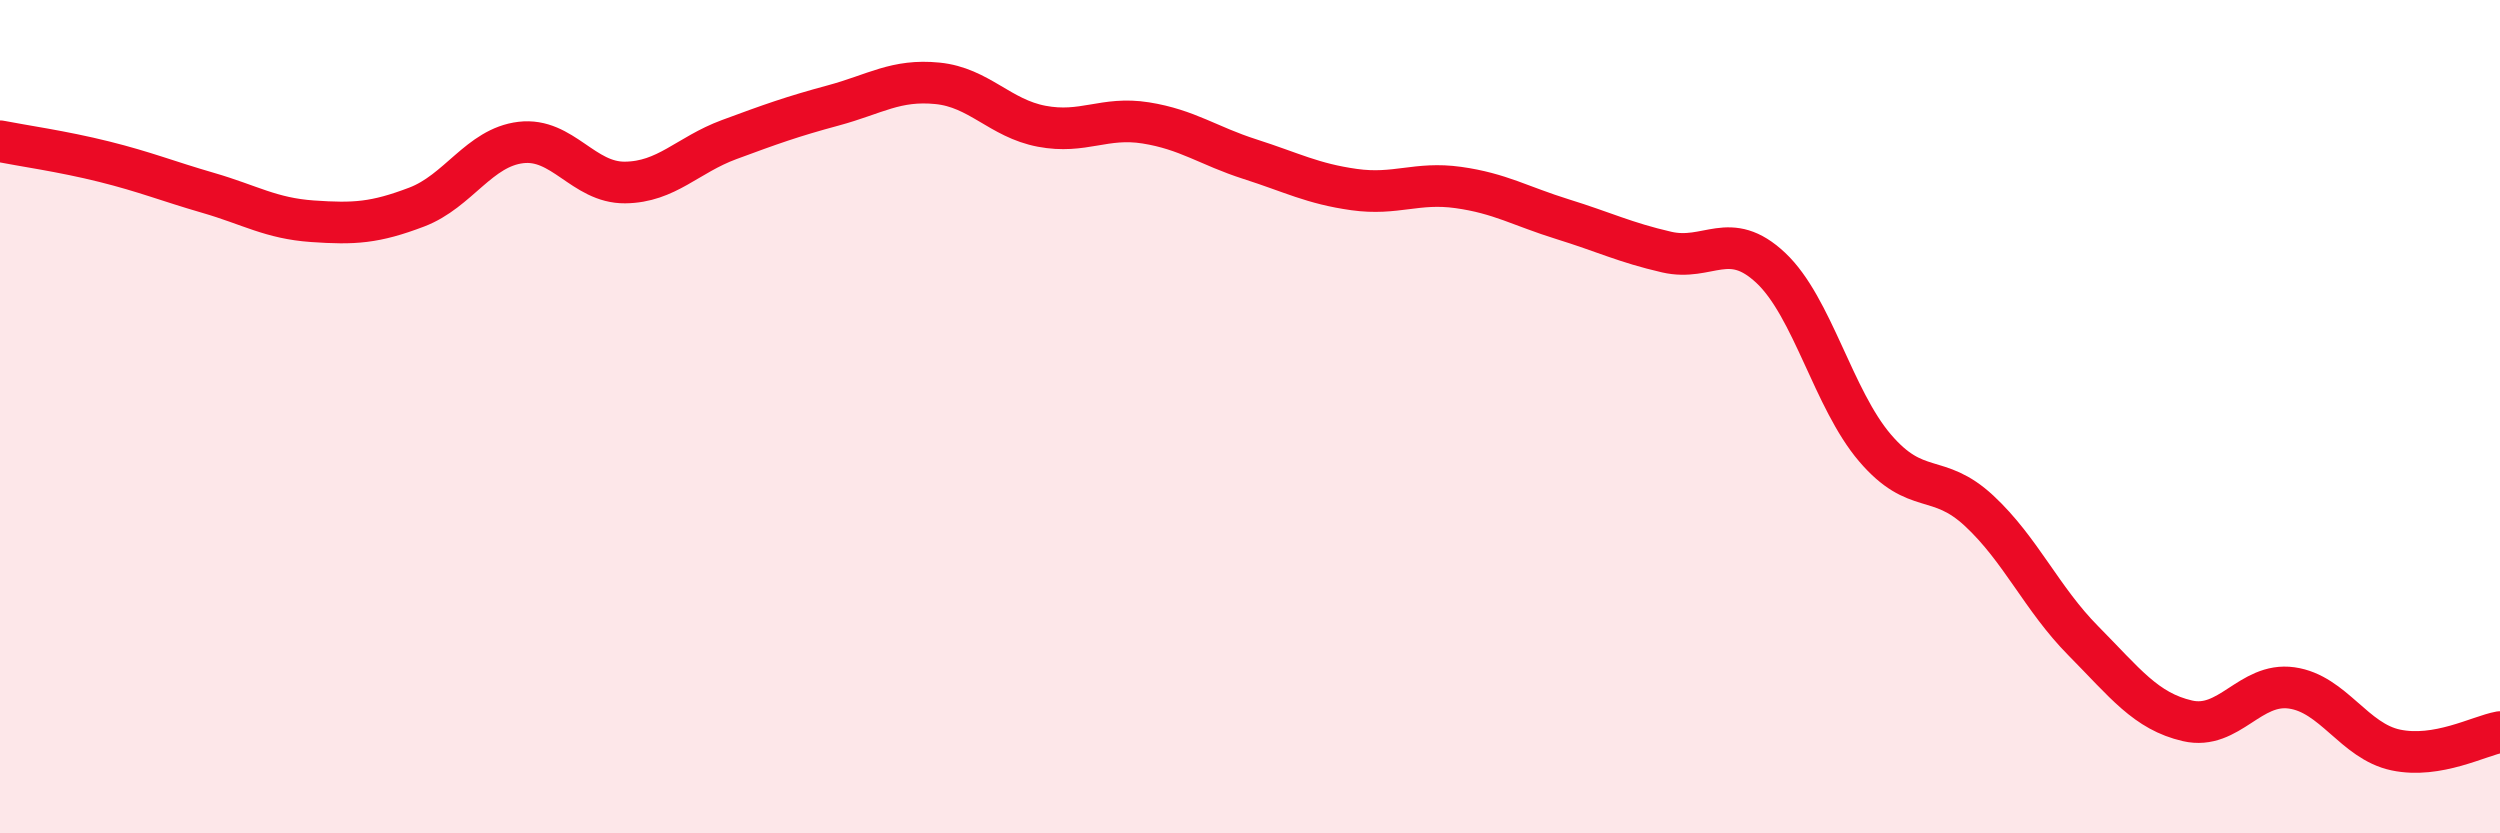
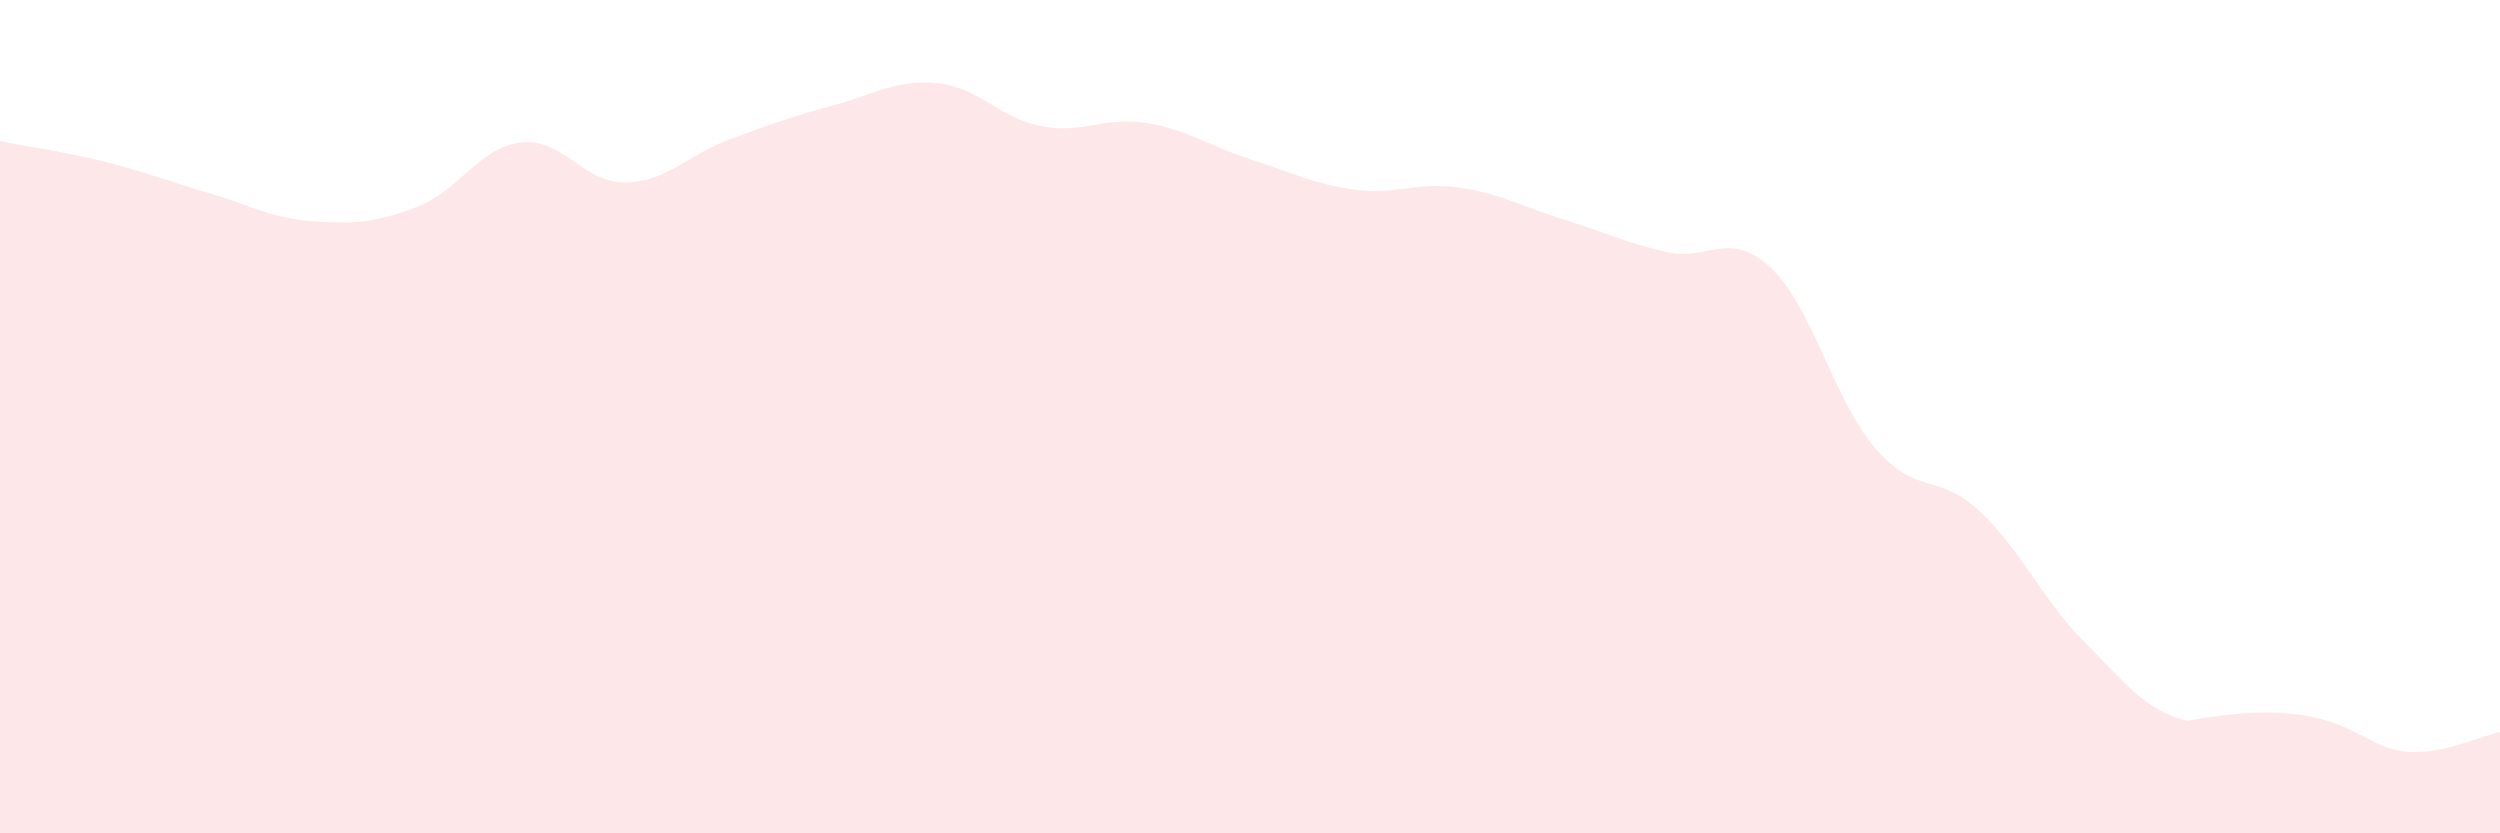
<svg xmlns="http://www.w3.org/2000/svg" width="60" height="20" viewBox="0 0 60 20">
-   <path d="M 0,3.39 C 0.5,3.49 1.5,3.63 2.5,3.88 C 3.5,4.13 4,4.34 5,4.63 C 6,4.92 6.5,5.24 7.5,5.31 C 8.5,5.38 9,5.35 10,4.97 C 11,4.59 11.5,3.54 12.5,3.42 C 13.5,3.3 14,4.39 15,4.38 C 16,4.37 16.5,3.72 17.5,3.35 C 18.5,2.98 19,2.8 20,2.53 C 21,2.26 21.5,1.9 22.5,2 C 23.5,2.1 24,2.84 25,3.03 C 26,3.22 26.5,2.79 27.5,2.95 C 28.5,3.11 29,3.5 30,3.82 C 31,4.14 31.5,4.41 32.5,4.55 C 33.5,4.69 34,4.36 35,4.5 C 36,4.64 36.5,4.95 37.5,5.26 C 38.5,5.57 39,5.82 40,6.05 C 41,6.28 41.5,5.49 42.5,6.43 C 43.5,7.37 44,9.58 45,10.75 C 46,11.92 46.5,11.33 47.5,12.26 C 48.5,13.19 49,14.37 50,15.38 C 51,16.39 51.5,17.07 52.5,17.3 C 53.5,17.53 54,16.37 55,16.51 C 56,16.65 56.5,17.79 57.5,18 C 58.5,18.21 59.5,17.66 60,17.57L60 20L0 20Z" fill="#EB0A25" opacity="0.1" stroke-linecap="round" stroke-linejoin="round" />
-   <path d="M 0,3.39 C 0.5,3.49 1.5,3.63 2.5,3.88 C 3.5,4.13 4,4.34 5,4.63 C 6,4.92 6.5,5.24 7.5,5.31 C 8.5,5.38 9,5.35 10,4.97 C 11,4.59 11.5,3.54 12.5,3.42 C 13.5,3.3 14,4.39 15,4.38 C 16,4.37 16.5,3.72 17.5,3.35 C 18.5,2.98 19,2.8 20,2.53 C 21,2.26 21.5,1.9 22.5,2 C 23.5,2.1 24,2.84 25,3.03 C 26,3.22 26.5,2.79 27.5,2.95 C 28.5,3.11 29,3.5 30,3.82 C 31,4.14 31.5,4.41 32.5,4.55 C 33.5,4.69 34,4.36 35,4.5 C 36,4.64 36.5,4.95 37.5,5.26 C 38.5,5.57 39,5.82 40,6.05 C 41,6.28 41.5,5.49 42.5,6.43 C 43.5,7.37 44,9.58 45,10.75 C 46,11.92 46.5,11.33 47.5,12.26 C 48.5,13.19 49,14.37 50,15.38 C 51,16.39 51.5,17.07 52.5,17.3 C 53.5,17.53 54,16.37 55,16.51 C 56,16.65 56.5,17.79 57.5,18 C 58.5,18.21 59.5,17.66 60,17.57" stroke="#EB0A25" stroke-width="1" fill="none" stroke-linecap="round" stroke-linejoin="round" />
+   <path d="M 0,3.39 C 0.5,3.49 1.5,3.63 2.5,3.88 C 3.5,4.13 4,4.34 5,4.63 C 6,4.92 6.5,5.24 7.5,5.31 C 8.5,5.38 9,5.35 10,4.97 C 11,4.59 11.5,3.54 12.5,3.42 C 13.5,3.3 14,4.39 15,4.38 C 16,4.37 16.5,3.72 17.5,3.35 C 18.5,2.98 19,2.8 20,2.53 C 21,2.26 21.5,1.9 22.5,2 C 23.5,2.1 24,2.84 25,3.03 C 26,3.22 26.5,2.79 27.5,2.95 C 28.5,3.11 29,3.5 30,3.82 C 31,4.14 31.5,4.41 32.5,4.55 C 33.5,4.69 34,4.36 35,4.5 C 36,4.64 36.5,4.95 37.5,5.26 C 38.5,5.57 39,5.82 40,6.05 C 41,6.28 41.5,5.49 42.5,6.43 C 43.5,7.37 44,9.58 45,10.75 C 46,11.92 46.5,11.33 47.5,12.26 C 48.5,13.19 49,14.37 50,15.38 C 51,16.39 51.5,17.07 52.5,17.3 C 56,16.65 56.5,17.79 57.5,18 C 58.5,18.21 59.5,17.66 60,17.57L60 20L0 20Z" fill="#EB0A25" opacity="0.1" stroke-linecap="round" stroke-linejoin="round" />
</svg>